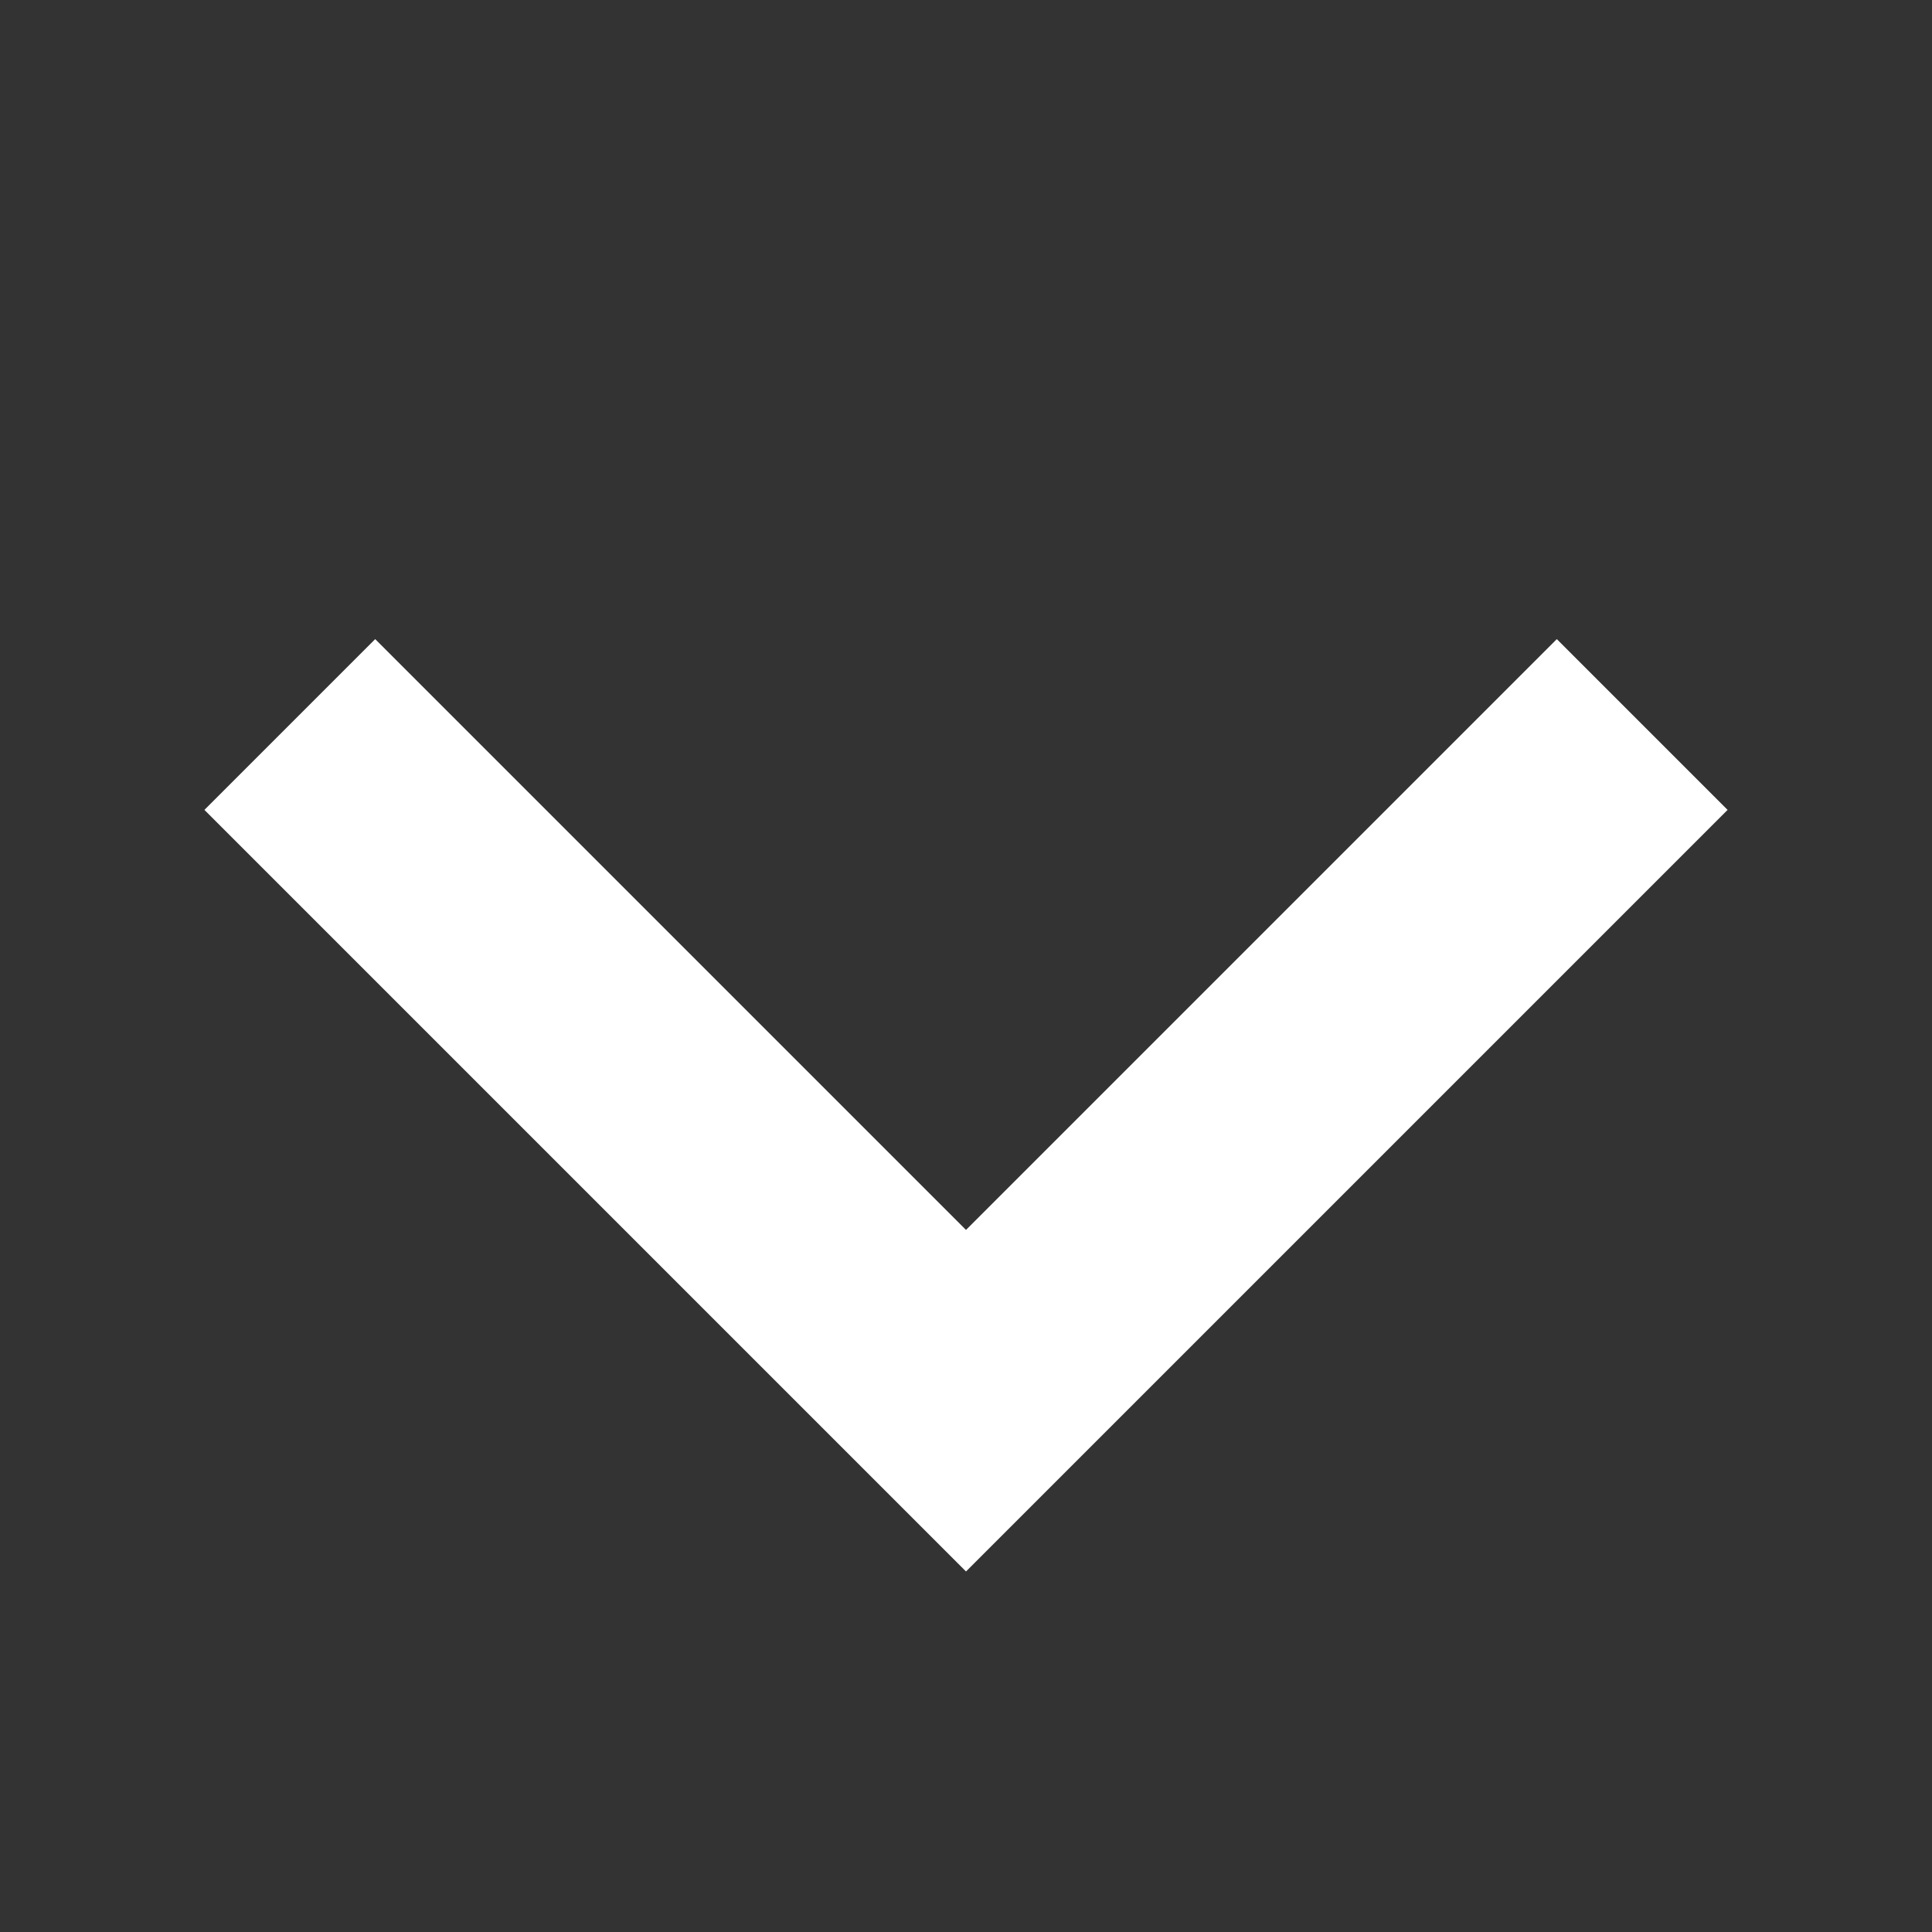
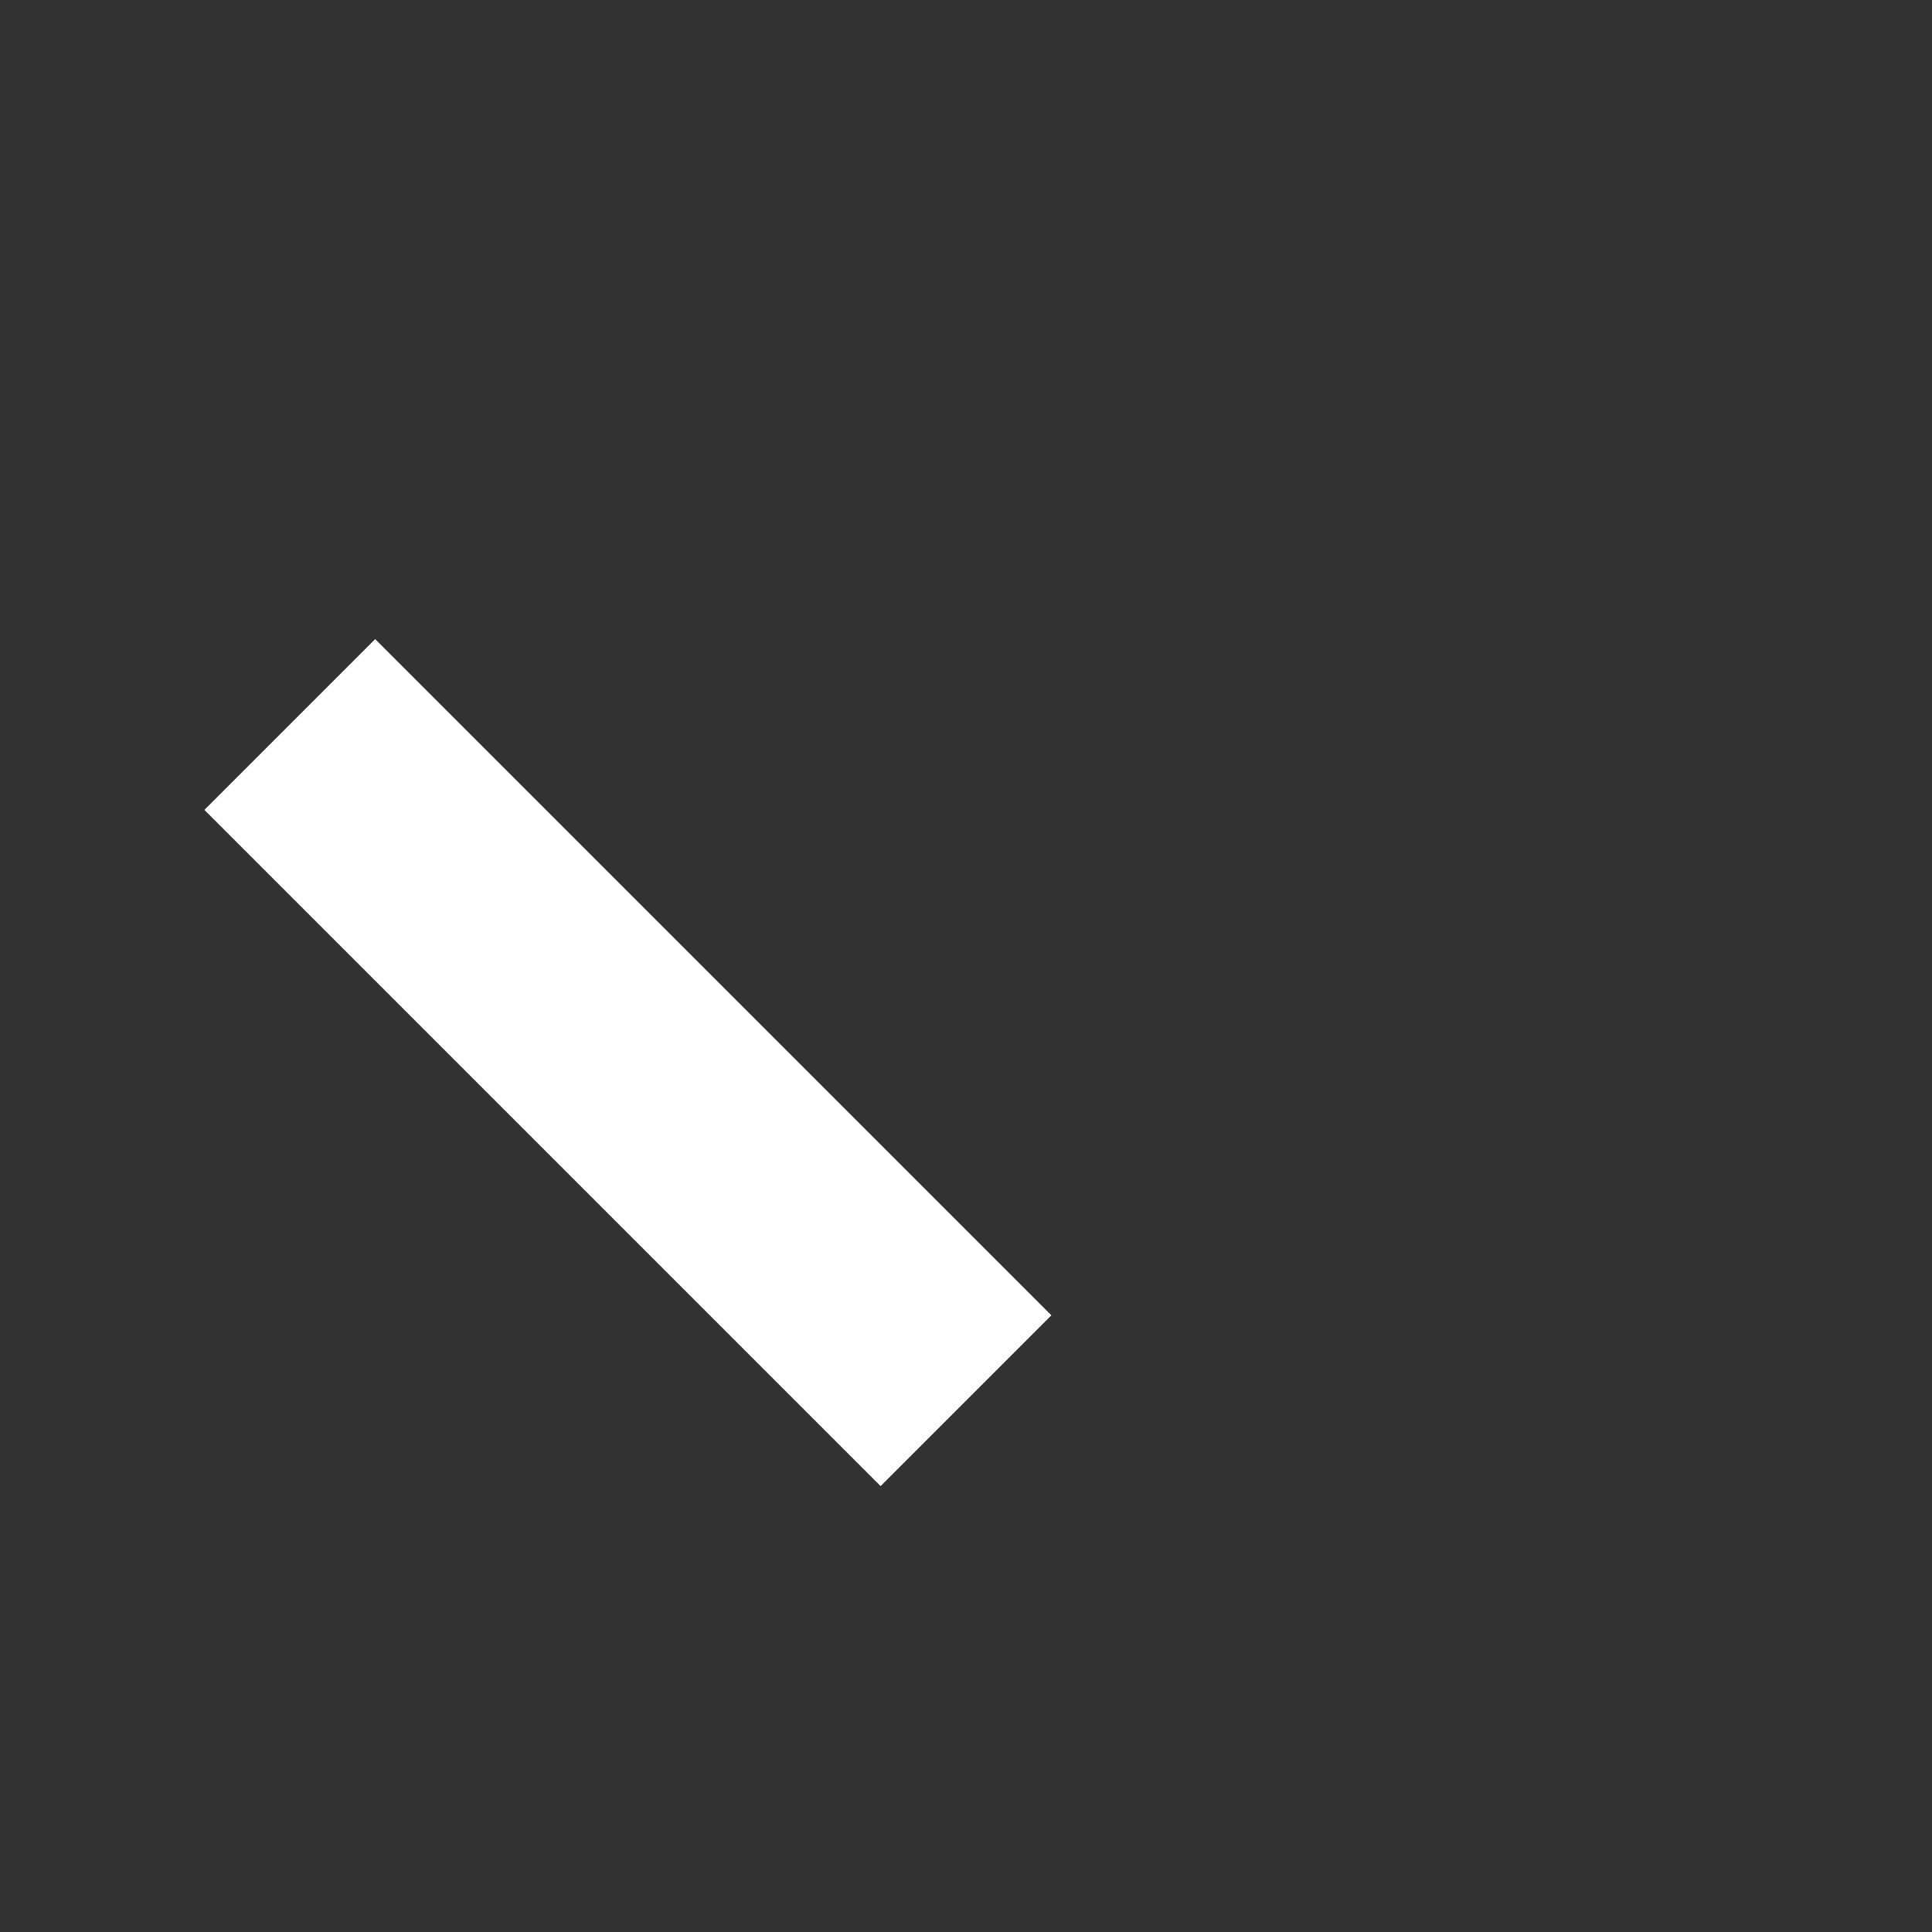
<svg xmlns="http://www.w3.org/2000/svg" width="16" height="16" viewBox="0 0 16 16" fill="none">
  <rect x="0" y="0" width="16" height="16" fill="#333333" stroke="none" />
  <g id="chevron-right">
-     <path id="Vector" d="M2.4 6L8 11.6L13.6 6" stroke="white" stroke-width="2" />
+     <path id="Vector" d="M2.4 6L8 11.6" stroke="white" stroke-width="2" />
  </g>
</svg>